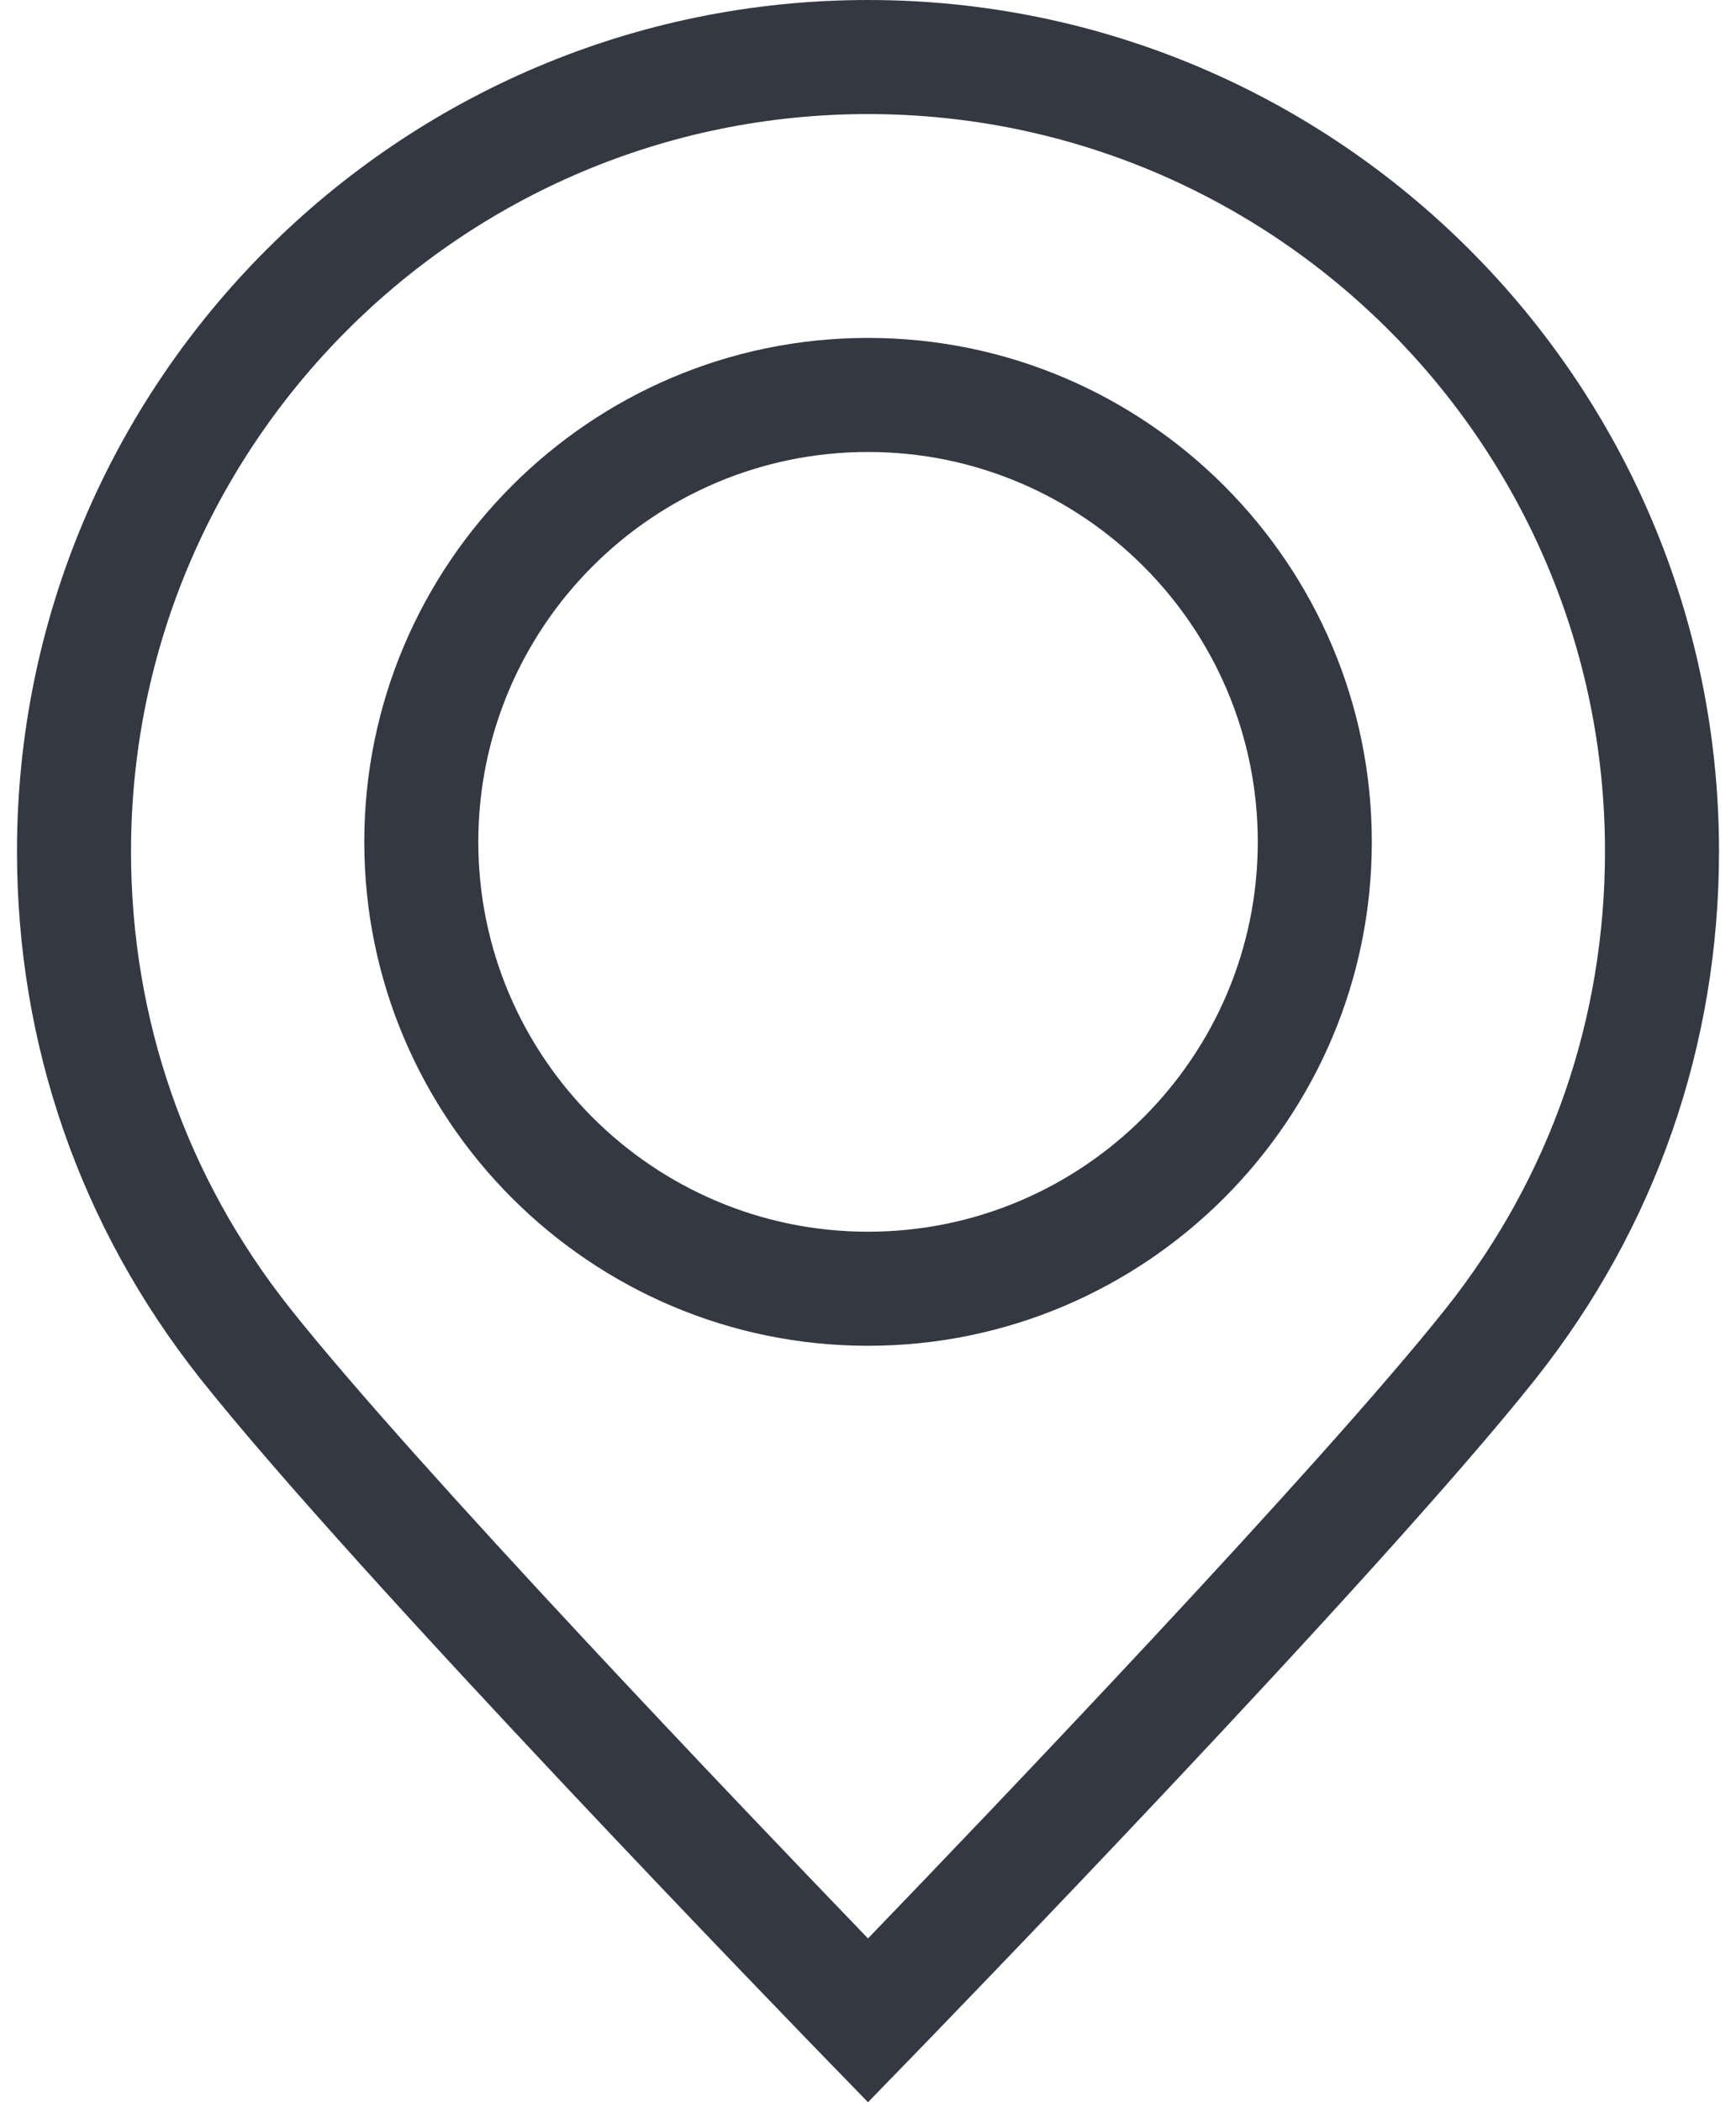
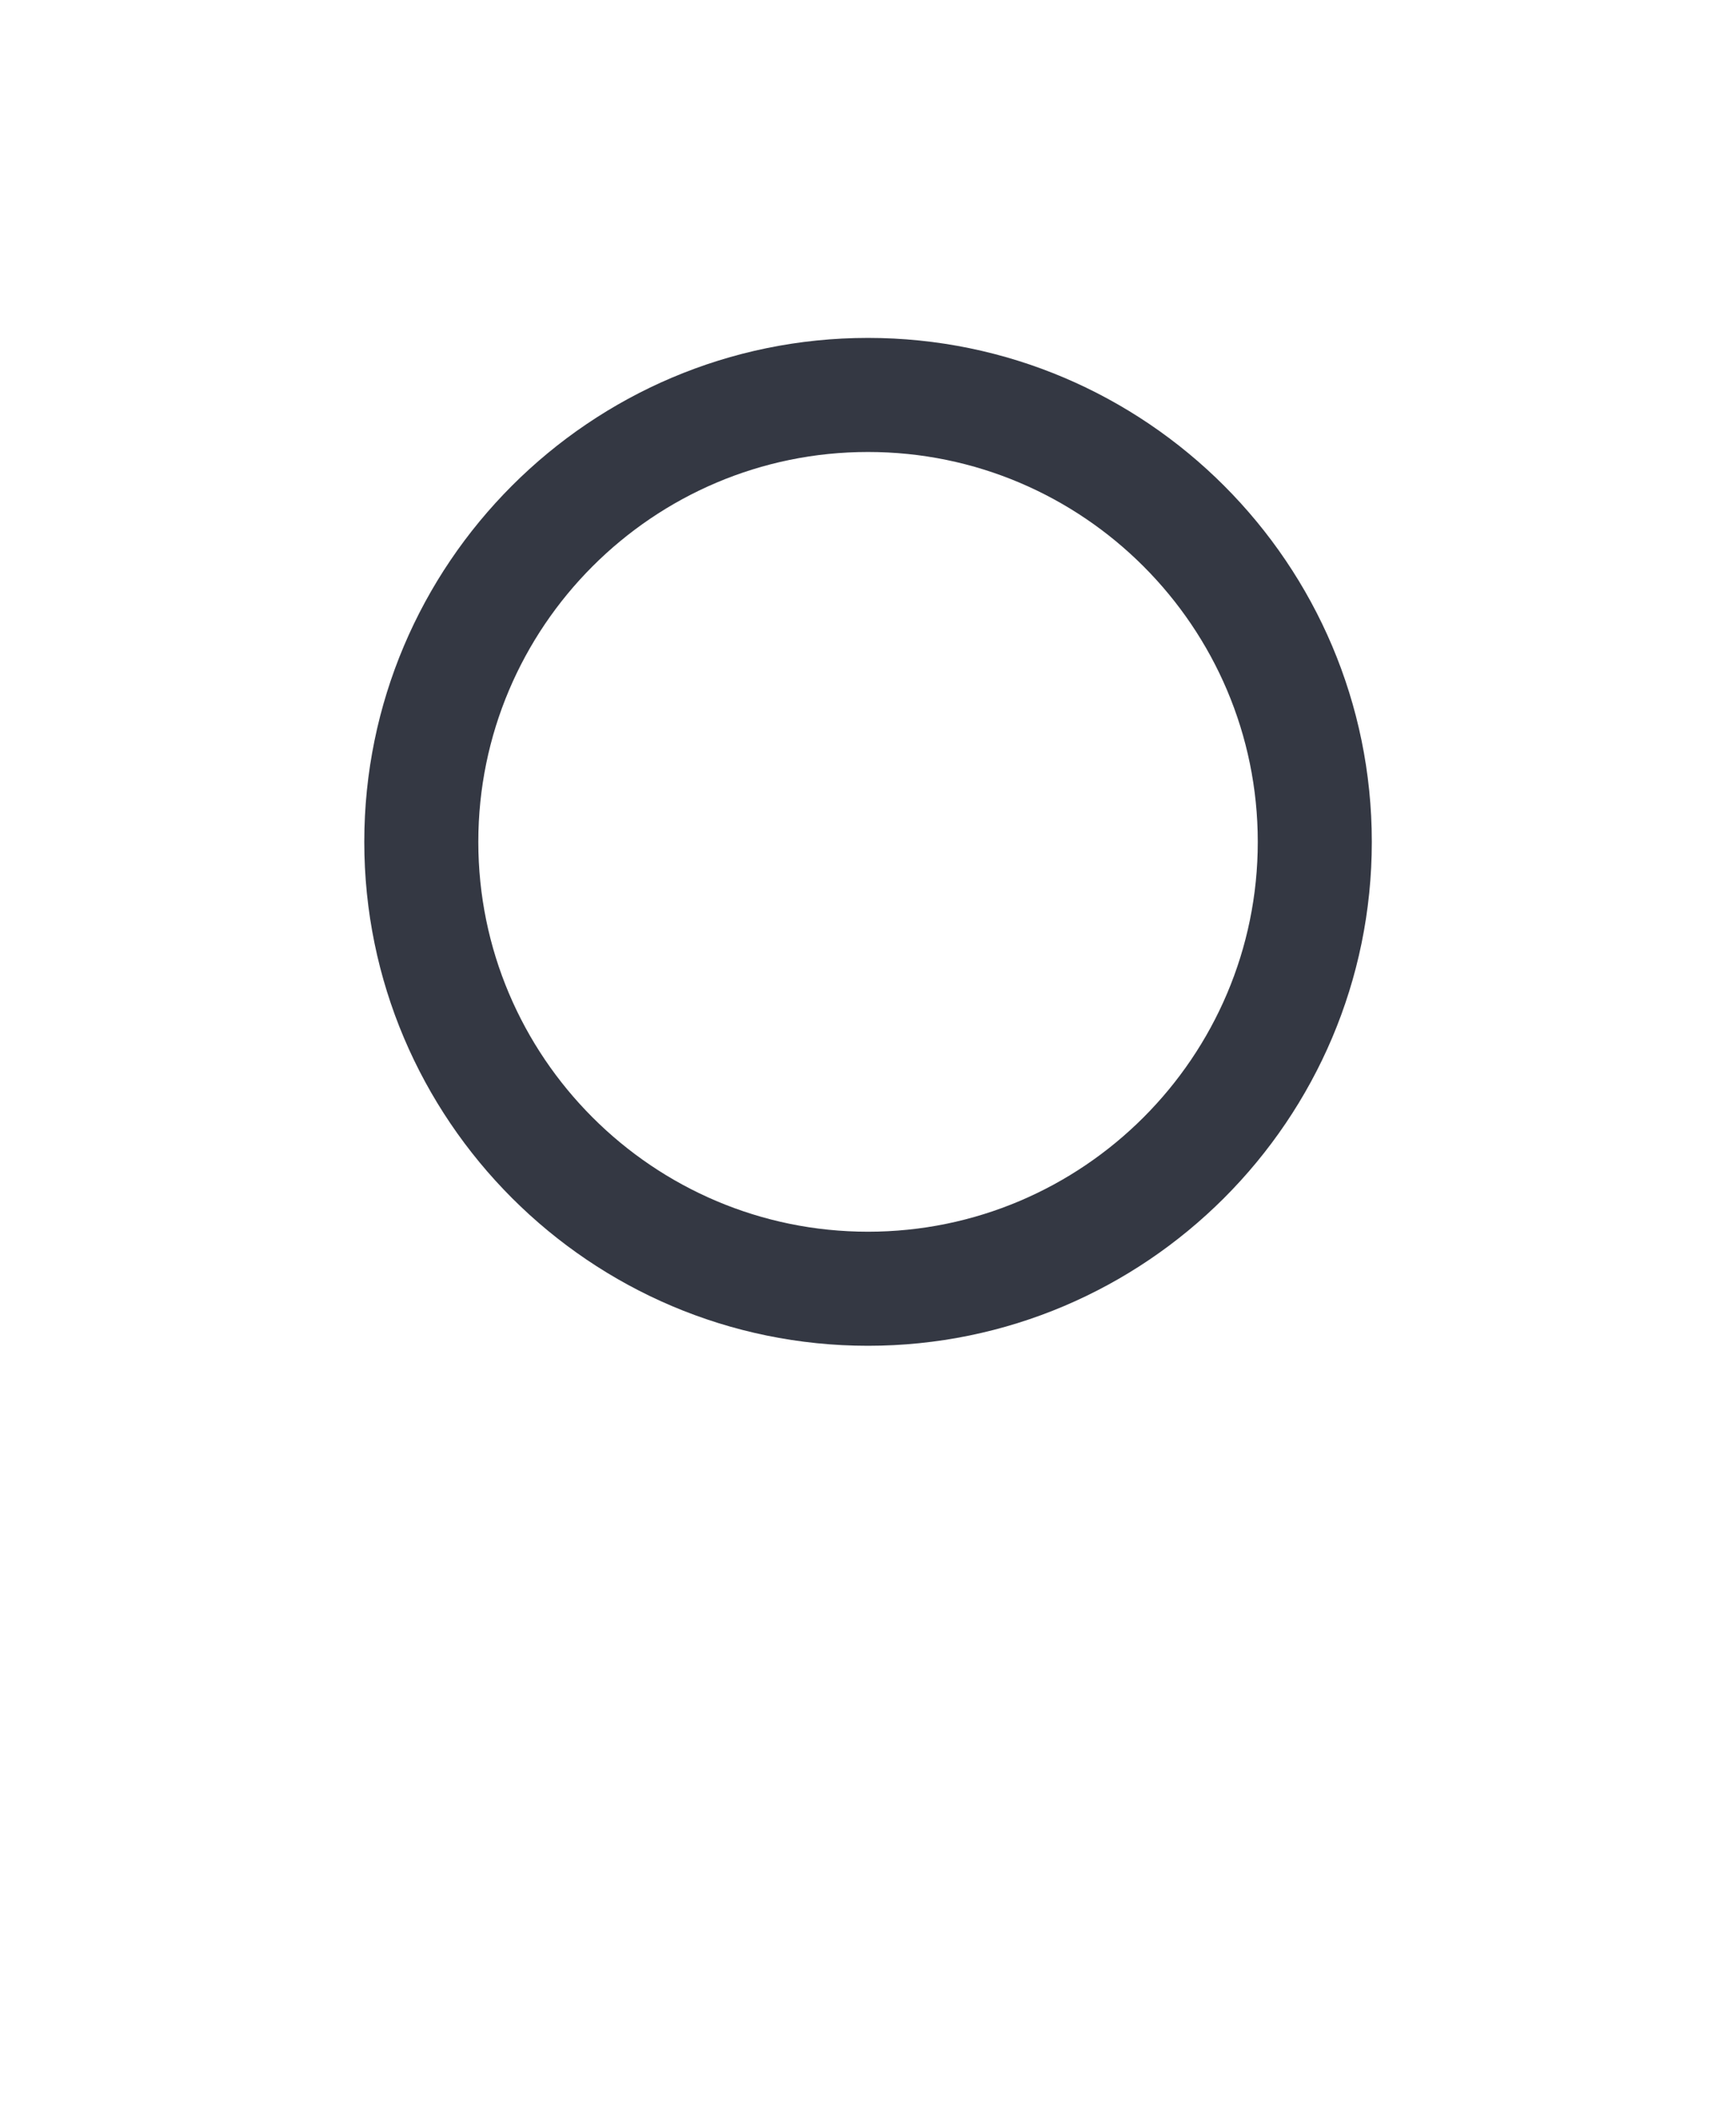
<svg xmlns="http://www.w3.org/2000/svg" width="19" height="23" viewBox="0 0 19 23" fill="none">
-   <path d="M9.5 0C4.364 0 0.186 4.178 0.186 9.314C0.186 11.433 0.88 13.429 2.194 15.086C3.896 17.231 8.843 22.324 9.053 22.54L9.5 23L9.947 22.54C10.157 22.324 15.106 17.23 16.808 15.084C18.12 13.429 18.814 11.434 18.814 9.314C18.814 4.178 14.636 0 9.5 0ZM15.83 14.309C14.46 16.036 10.782 19.879 9.5 21.208C8.219 19.879 4.541 16.037 3.172 14.311C2.035 12.877 1.434 11.149 1.434 9.314C1.434 4.866 5.052 1.248 9.5 1.248C13.948 1.248 17.567 4.866 17.566 9.314C17.566 11.149 16.966 12.876 15.83 14.309Z" fill="#343843" />
  <path d="M9.5 3.697C6.46 3.697 3.987 6.171 3.987 9.211C3.987 12.251 6.46 14.724 9.5 14.724C12.54 14.724 15.014 12.251 15.014 9.211C15.014 6.171 12.54 3.697 9.5 3.697ZM9.5 13.476C7.148 13.476 5.235 11.563 5.235 9.211C5.235 6.859 7.148 4.945 9.5 4.945C11.852 4.945 13.766 6.859 13.766 9.211C13.766 11.563 11.852 13.476 9.5 13.476Z" fill="#343843" />
</svg>